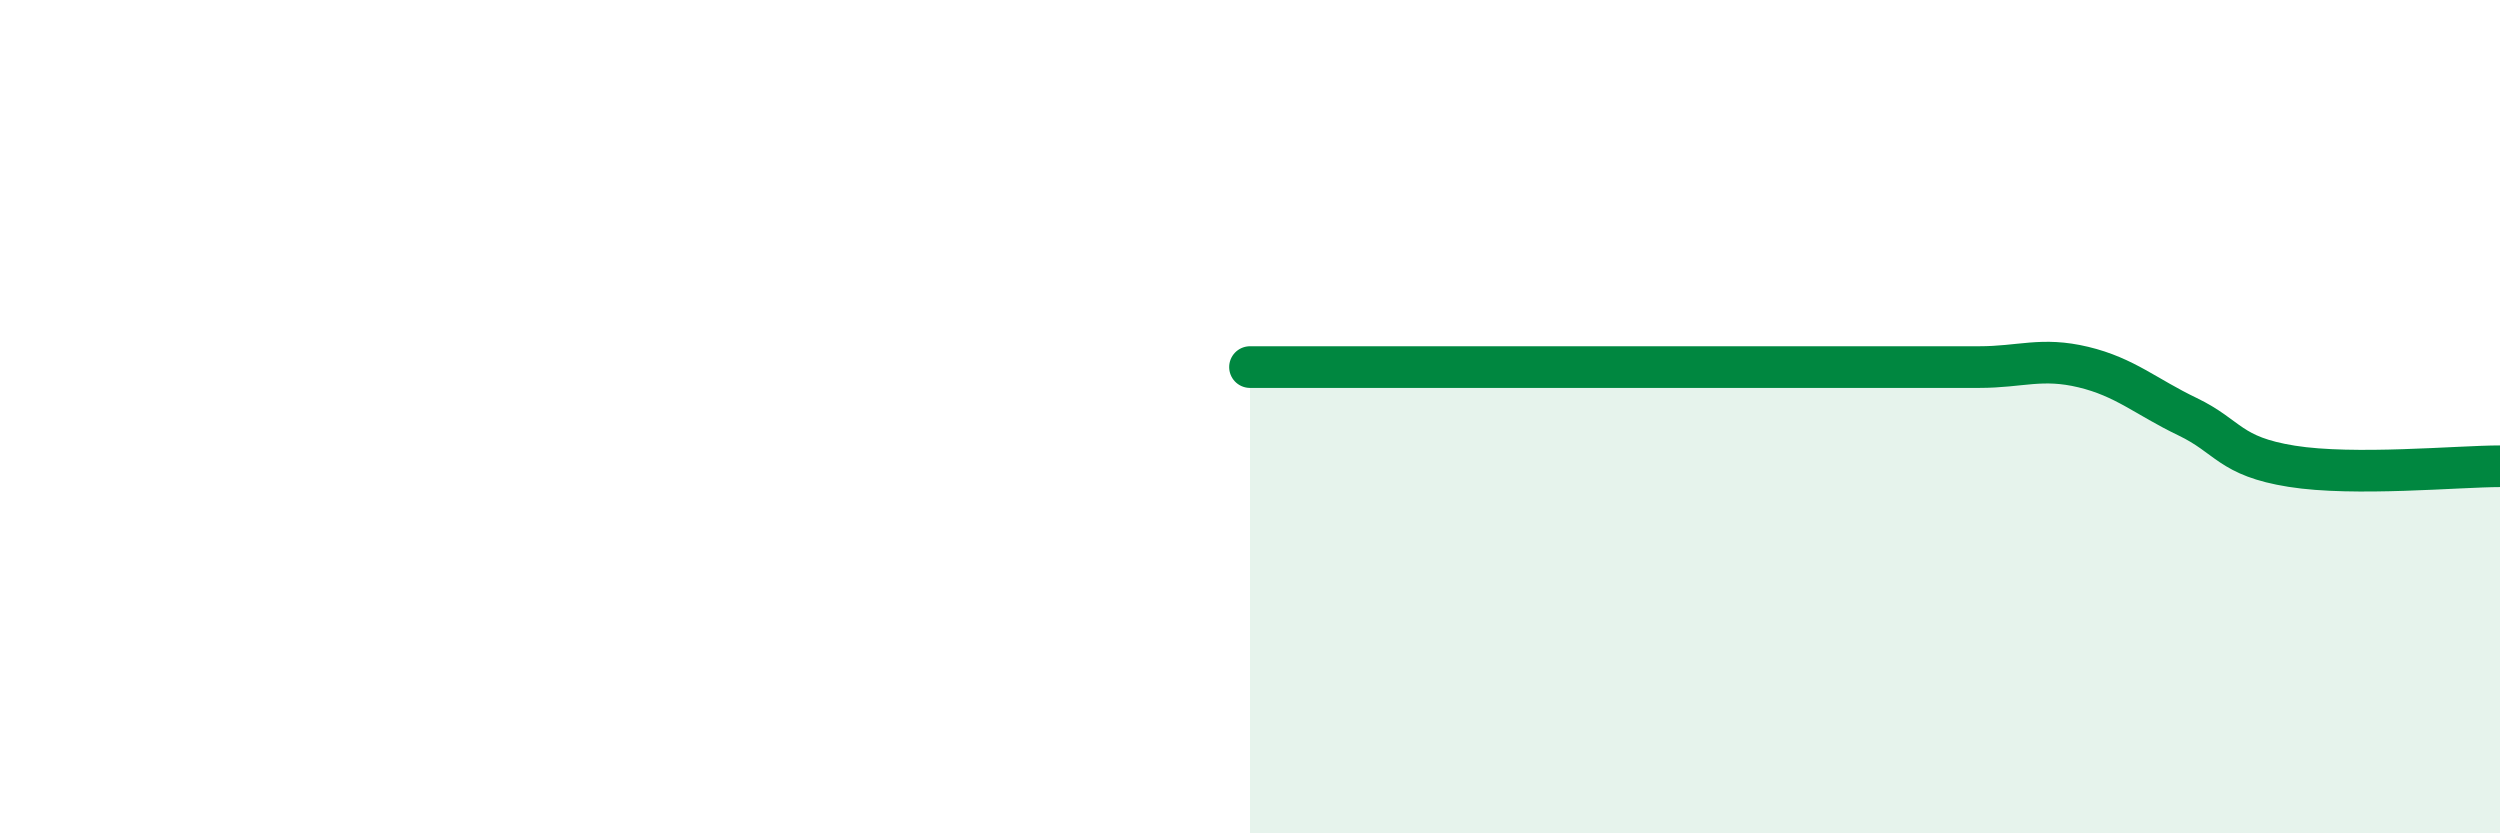
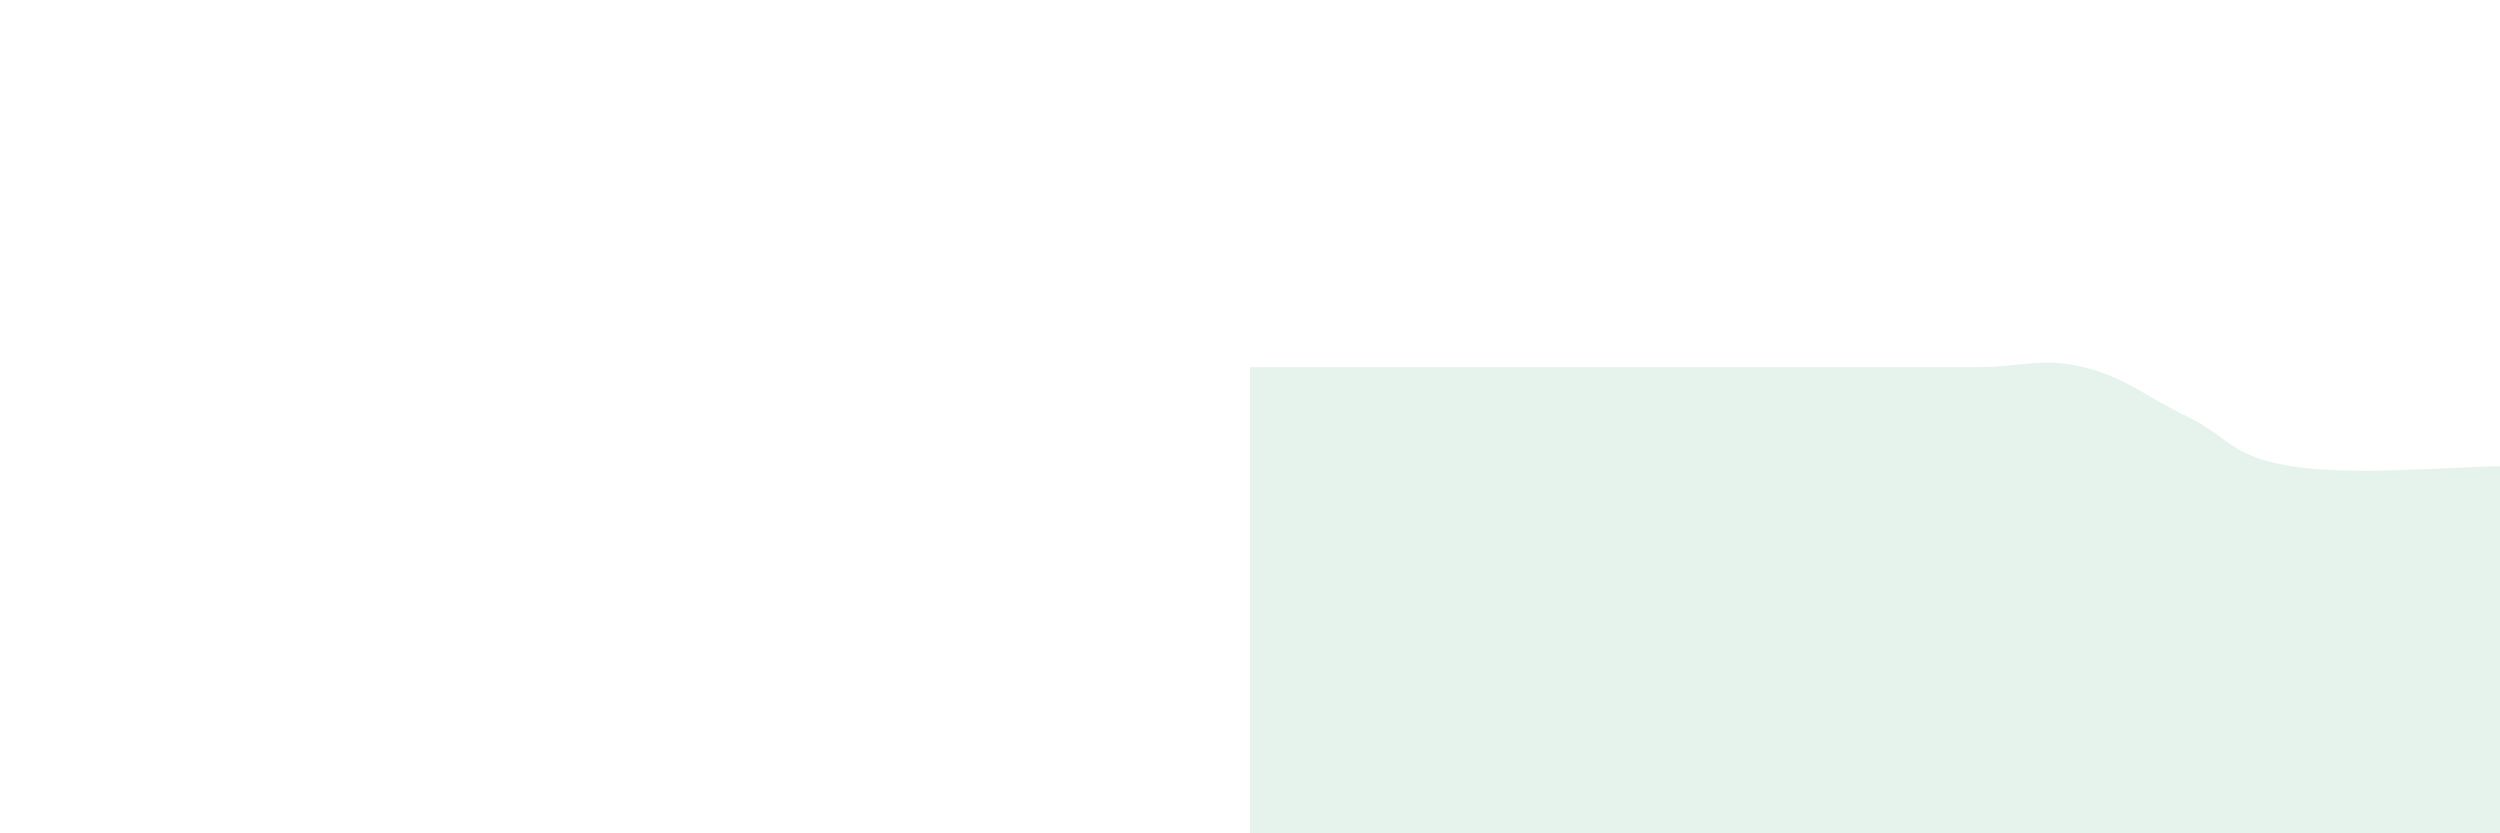
<svg xmlns="http://www.w3.org/2000/svg" width="60" height="20" viewBox="0 0 60 20">
  <path d="M 30,8.81 C 30.5,8.81 31.5,8.81 32.5,8.81 C 33.5,8.81 34,8.81 35,8.81 C 36,8.81 36.5,8.81 37.5,8.81 C 38.5,8.81 39,8.81 40,8.81 C 41,8.81 41.5,8.81 42.5,8.81 C 43.5,8.81 44,8.81 45,8.81 C 46,8.81 46.5,8.81 47.5,8.81 C 48.5,8.81 49,8.57 50,8.81 C 51,9.05 51.5,9.52 52.5,10 C 53.5,10.48 53.5,10.95 55,11.19 C 56.5,11.43 59,11.19 60,11.19L60 20L30 20Z" fill="#008740" opacity="0.1" stroke-linecap="round" stroke-linejoin="round" />
-   <path d="M 30,8.81 C 30.5,8.81 31.5,8.81 32.5,8.81 C 33.5,8.81 34,8.81 35,8.81 C 36,8.81 36.5,8.81 37.5,8.81 C 38.5,8.81 39,8.81 40,8.81 C 41,8.81 41.5,8.81 42.5,8.81 C 43.5,8.81 44,8.81 45,8.81 C 46,8.81 46.5,8.81 47.5,8.81 C 48.5,8.81 49,8.57 50,8.81 C 51,9.05 51.5,9.52 52.5,10 C 53.5,10.48 53.5,10.95 55,11.19 C 56.5,11.43 59,11.19 60,11.19" stroke="#008740" stroke-width="1" fill="none" stroke-linecap="round" stroke-linejoin="round" />
</svg>